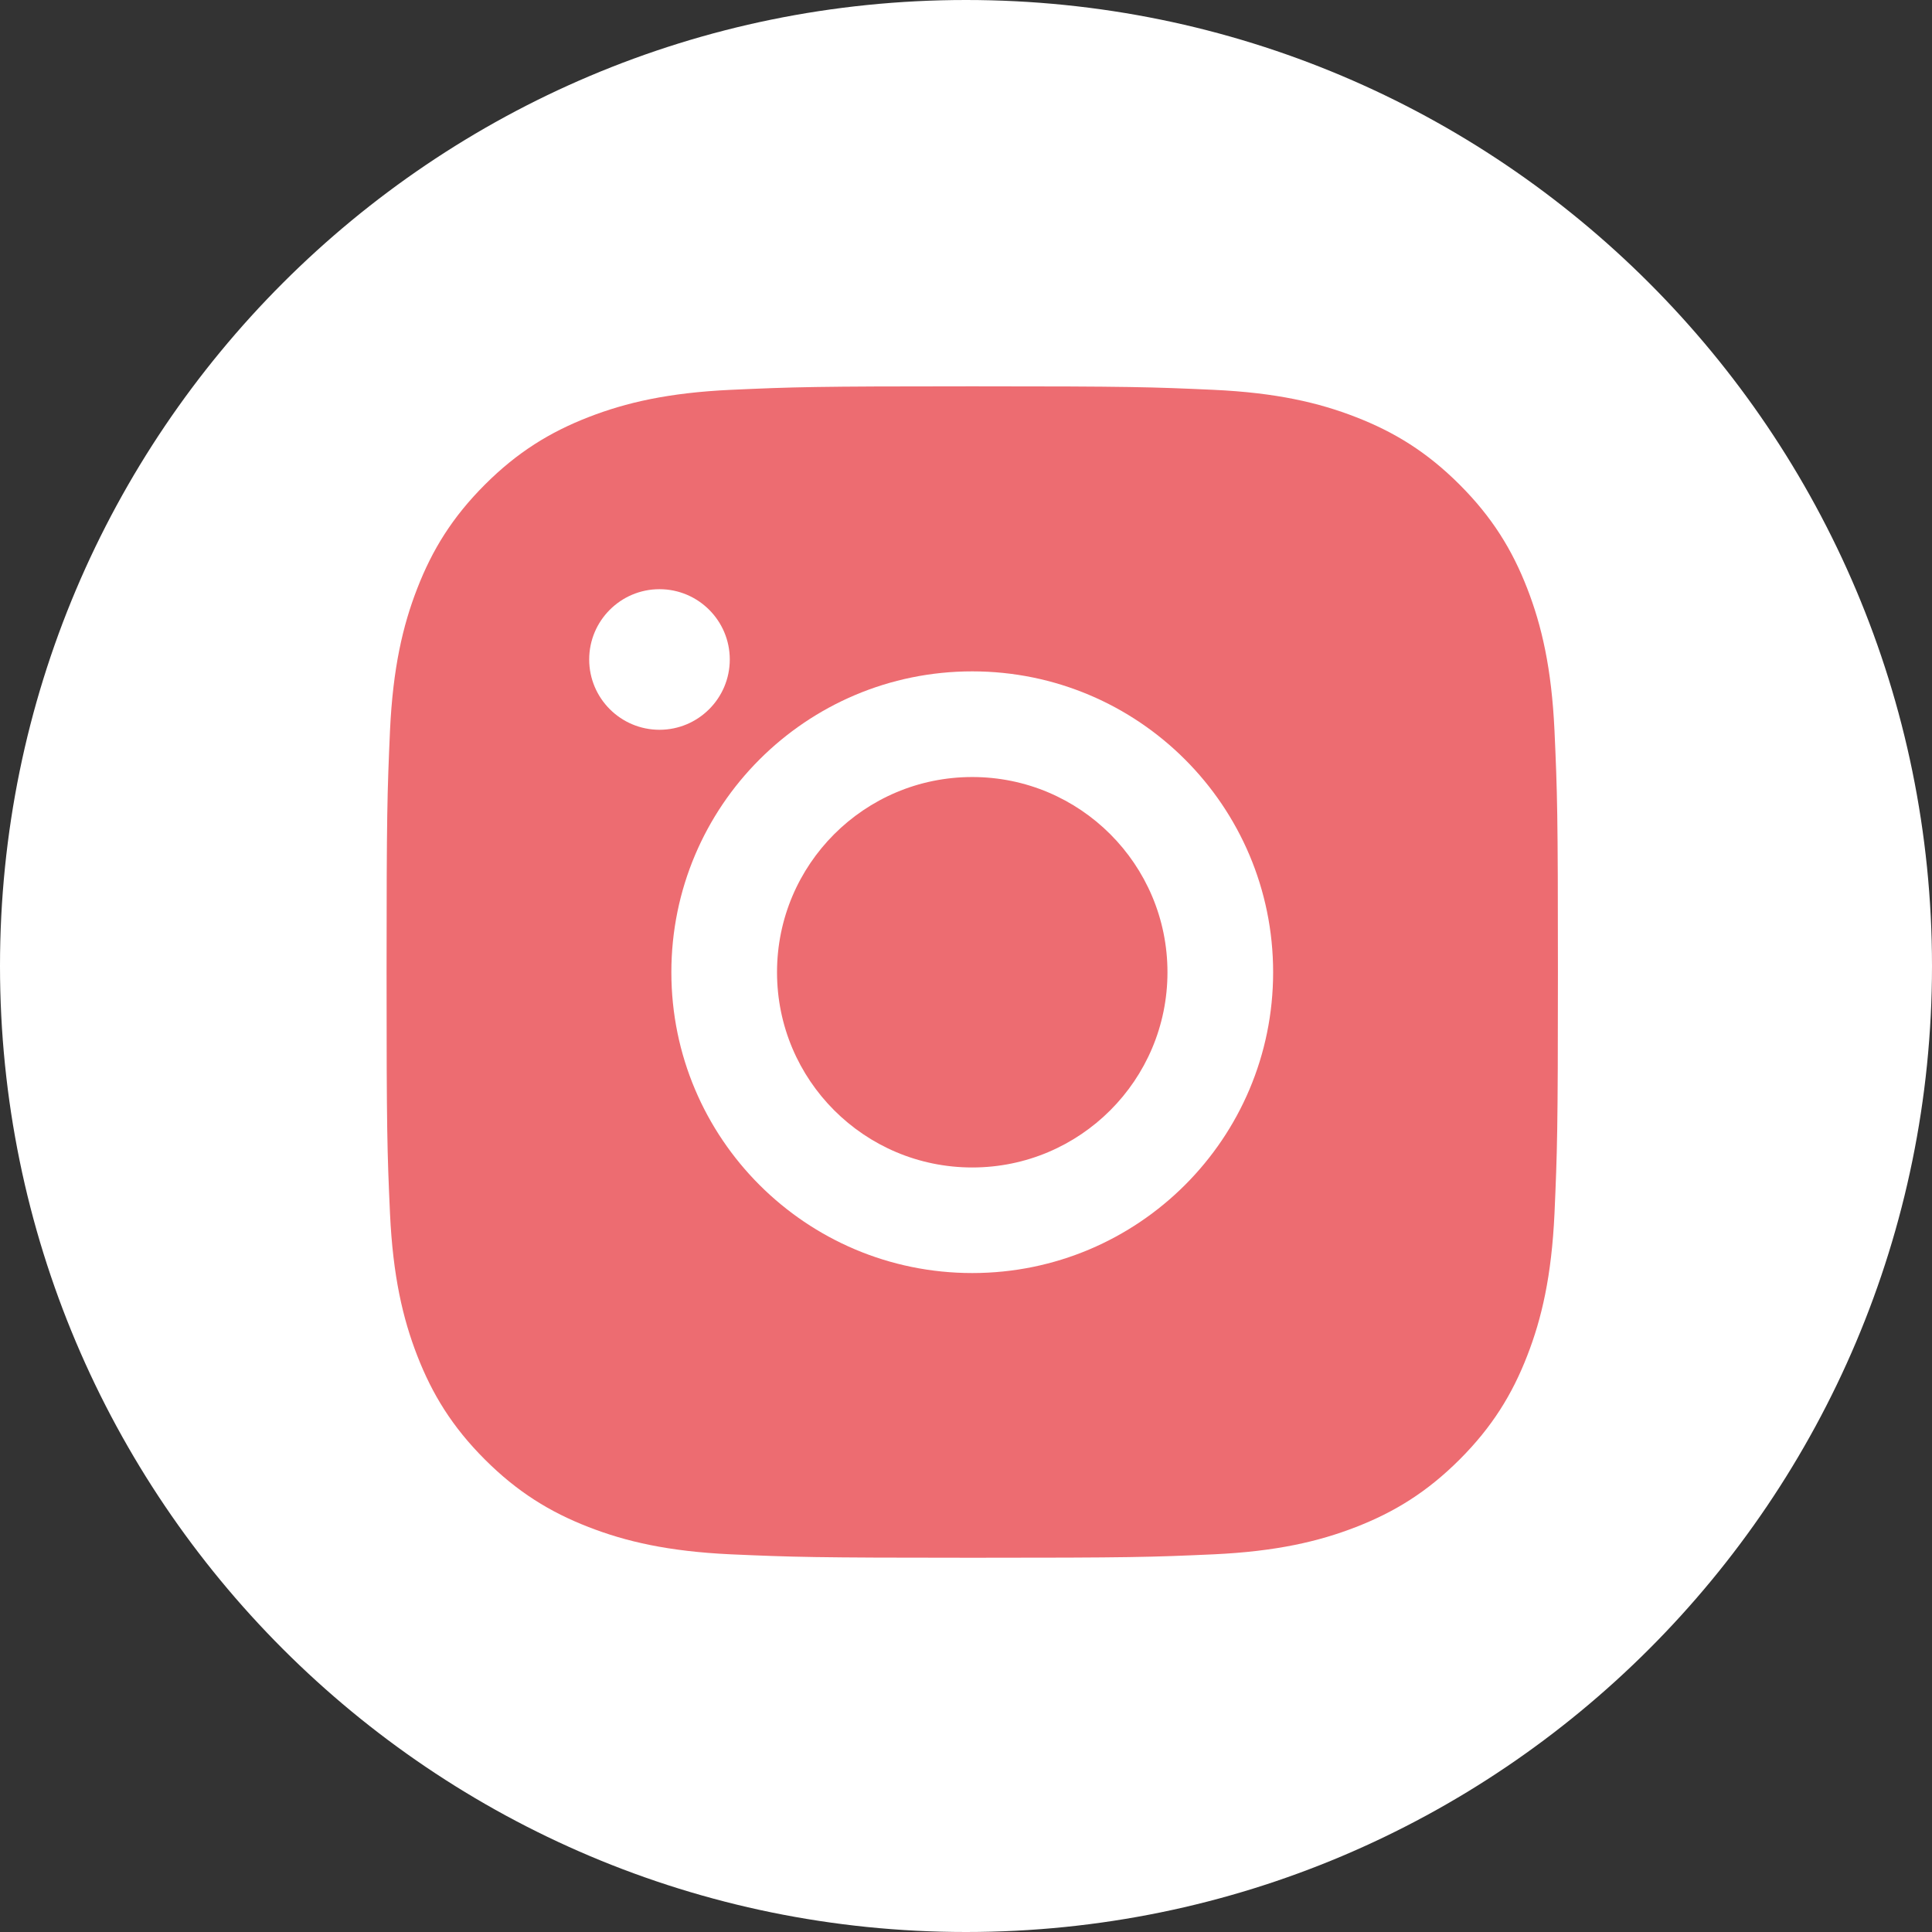
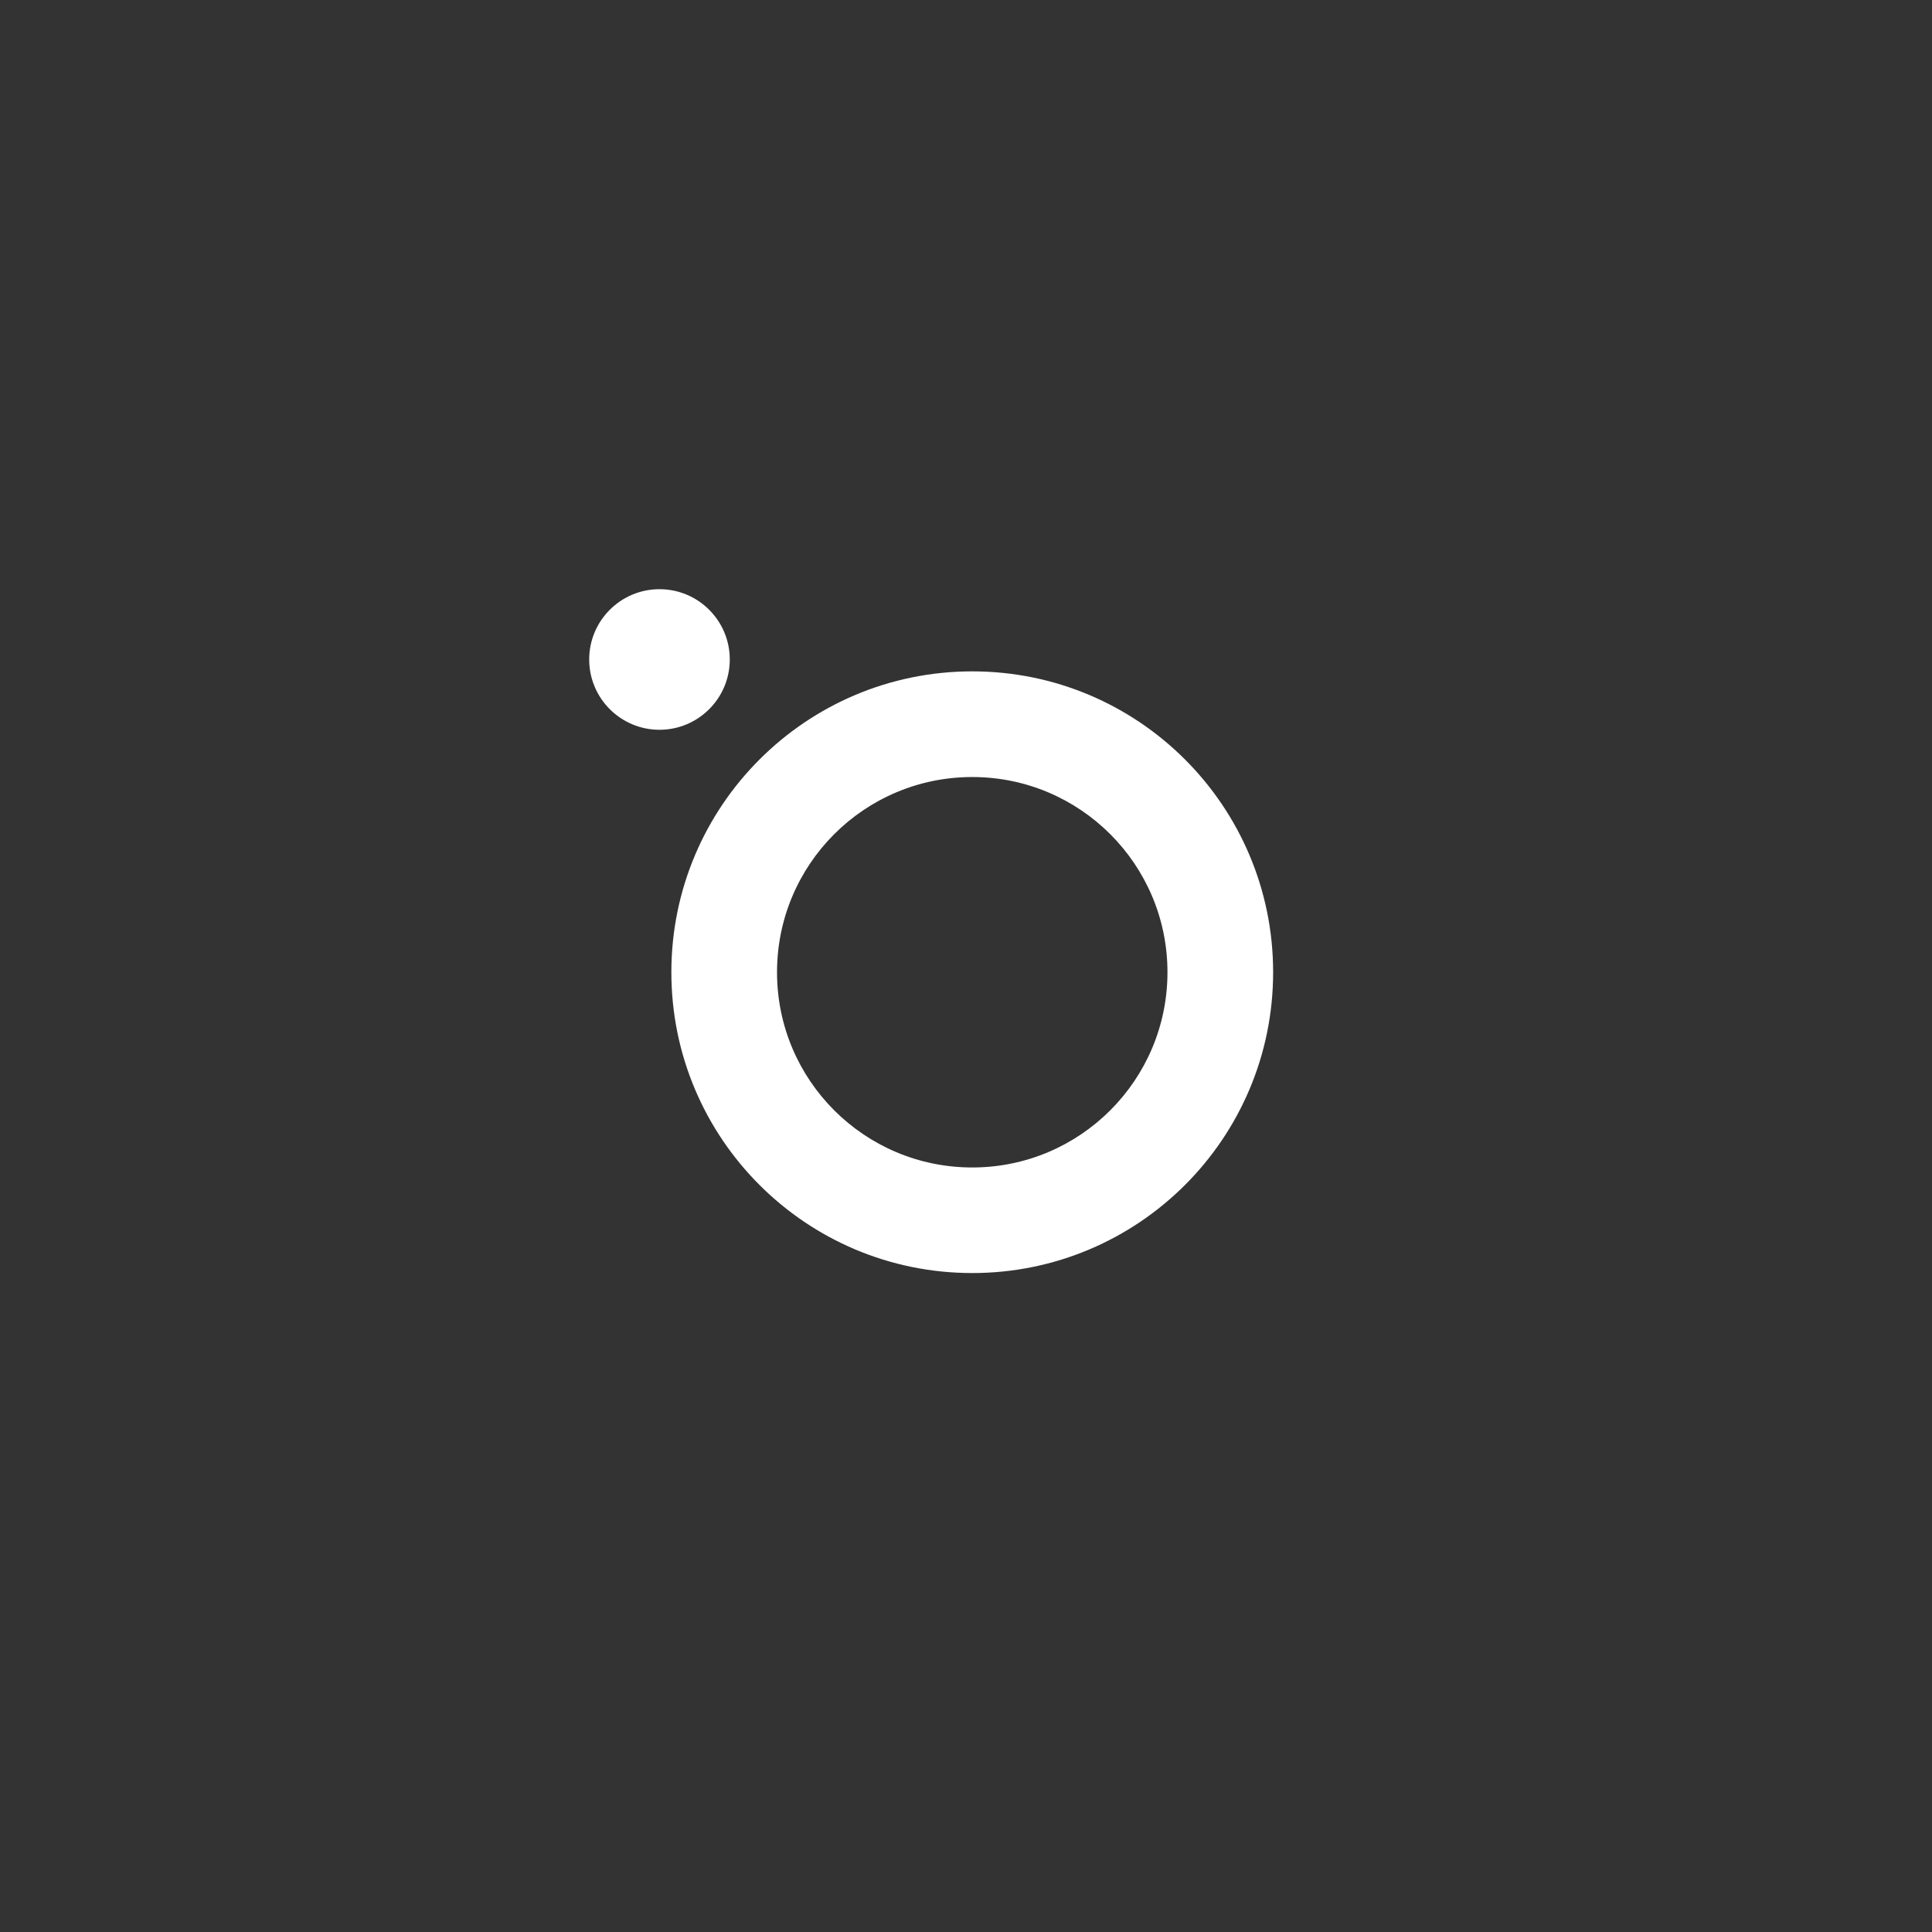
<svg xmlns="http://www.w3.org/2000/svg" id="Calque_1" viewBox="0 0 219.6 219.6">
  <rect x="0" y="0" width="219.6" height="219.6" fill="#333333" stroke="none" />
  <defs>
    <style>.cls-1{fill:#fff;}.cls-2{fill:#ed6c71;}.cls-3{clip-path:url(#clippath);}.cls-4{fill:none;}</style>
    <clipPath id="clippath">
      <rect class="cls-4" width="219.6" height="219.6" />
    </clipPath>
  </defs>
  <g class="cls-3">
-     <path class="cls-1" d="M109.8,219.6c60.65,0,109.8-49.16,109.8-109.8S170.45,0,109.8,0,0,49.16,0,109.8s49.16,109.8,109.8,109.8" />
-     <path class="cls-2" d="M110.51,43.91c18.08,0,20.35,.08,27.45,.4,7.09,.33,11.93,1.45,16.16,3.1,4.38,1.7,8.09,3.98,11.79,7.68,3.7,3.7,5.98,7.41,7.68,11.79,1.65,4.24,2.77,9.08,3.1,16.16,.32,7.1,.39,9.37,.39,27.45s-.08,20.35-.39,27.45c-.33,7.09-1.45,11.93-3.1,16.16-1.7,4.38-3.98,8.09-7.68,11.79-3.7,3.7-7.41,5.98-11.79,7.68-4.24,1.65-9.08,2.77-16.16,3.1-7.1,.32-9.37,.39-27.45,.39s-20.35-.08-27.45-.39c-7.09-.33-11.93-1.45-16.16-3.1-4.38-1.7-8.09-3.98-11.79-7.68-3.7-3.7-5.98-7.41-7.68-11.79-1.65-4.24-2.77-9.08-3.1-16.16-.32-7.1-.39-9.37-.39-27.45s.08-20.35,.39-27.45c.33-7.09,1.45-11.93,3.1-16.16,1.7-4.38,3.98-8.09,7.68-11.79,3.7-3.7,7.41-5.98,11.79-7.68,4.24-1.65,9.08-2.77,16.16-3.1,7.1-.32,9.37-.4,27.45-.4" />
    <path class="cls-1" d="M110.51,132.7c12.26,0,22.19-9.94,22.19-22.19s-9.93-22.19-22.19-22.19-22.19,9.93-22.19,22.19,9.93,22.19,22.19,22.19m0-56.39c18.89,0,34.2,15.31,34.2,34.2s-15.31,34.19-34.2,34.19-34.2-15.31-34.2-34.19,15.31-34.2,34.2-34.2" />
    <path class="cls-1" d="M66.97,74.96c0,4.41,3.58,7.99,7.99,7.99s7.99-3.58,7.99-7.99-3.58-7.99-7.99-7.99-7.99,3.58-7.99,7.99" />
  </g>
</svg>